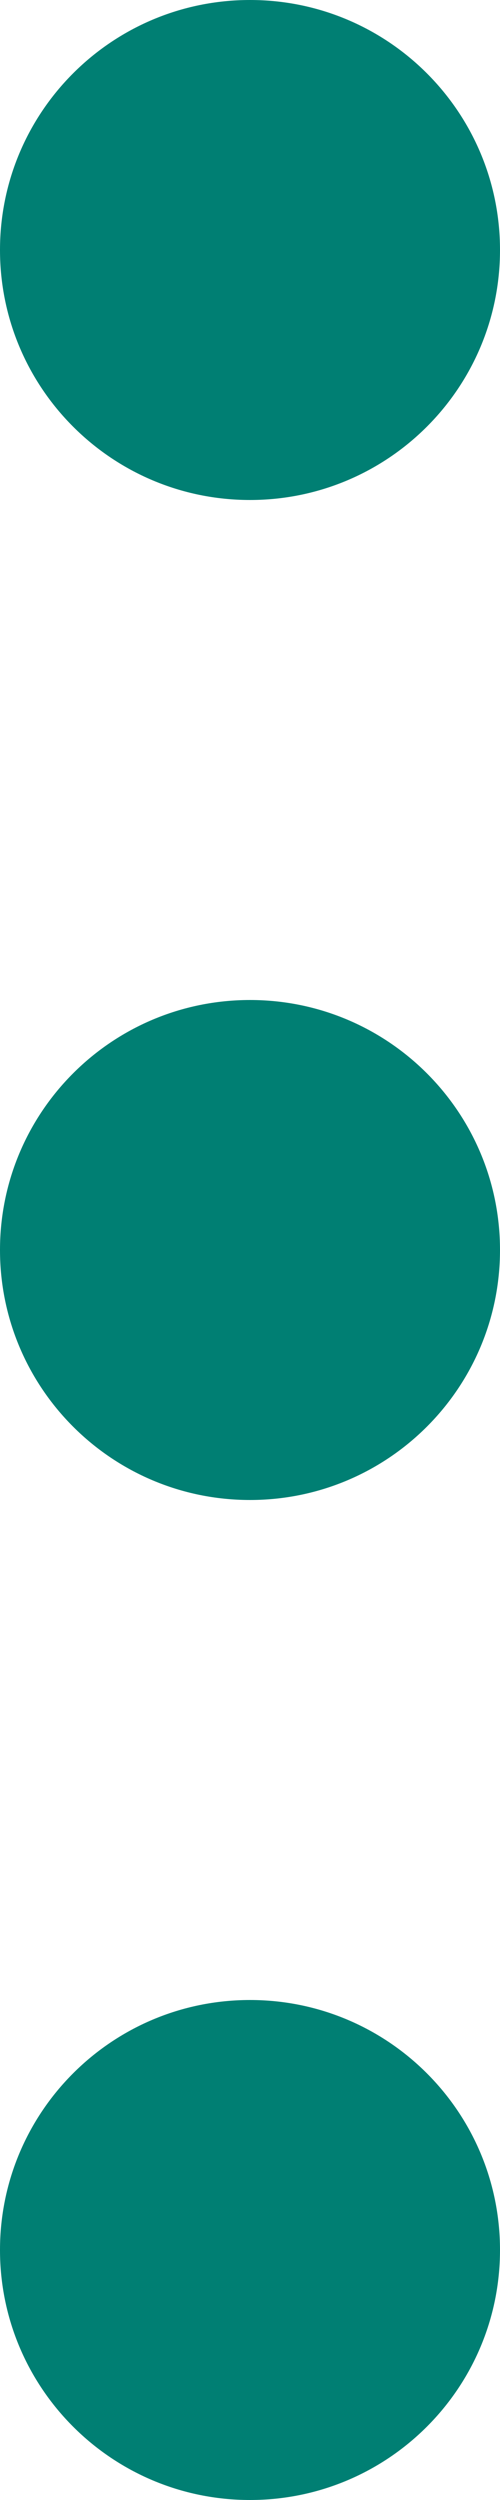
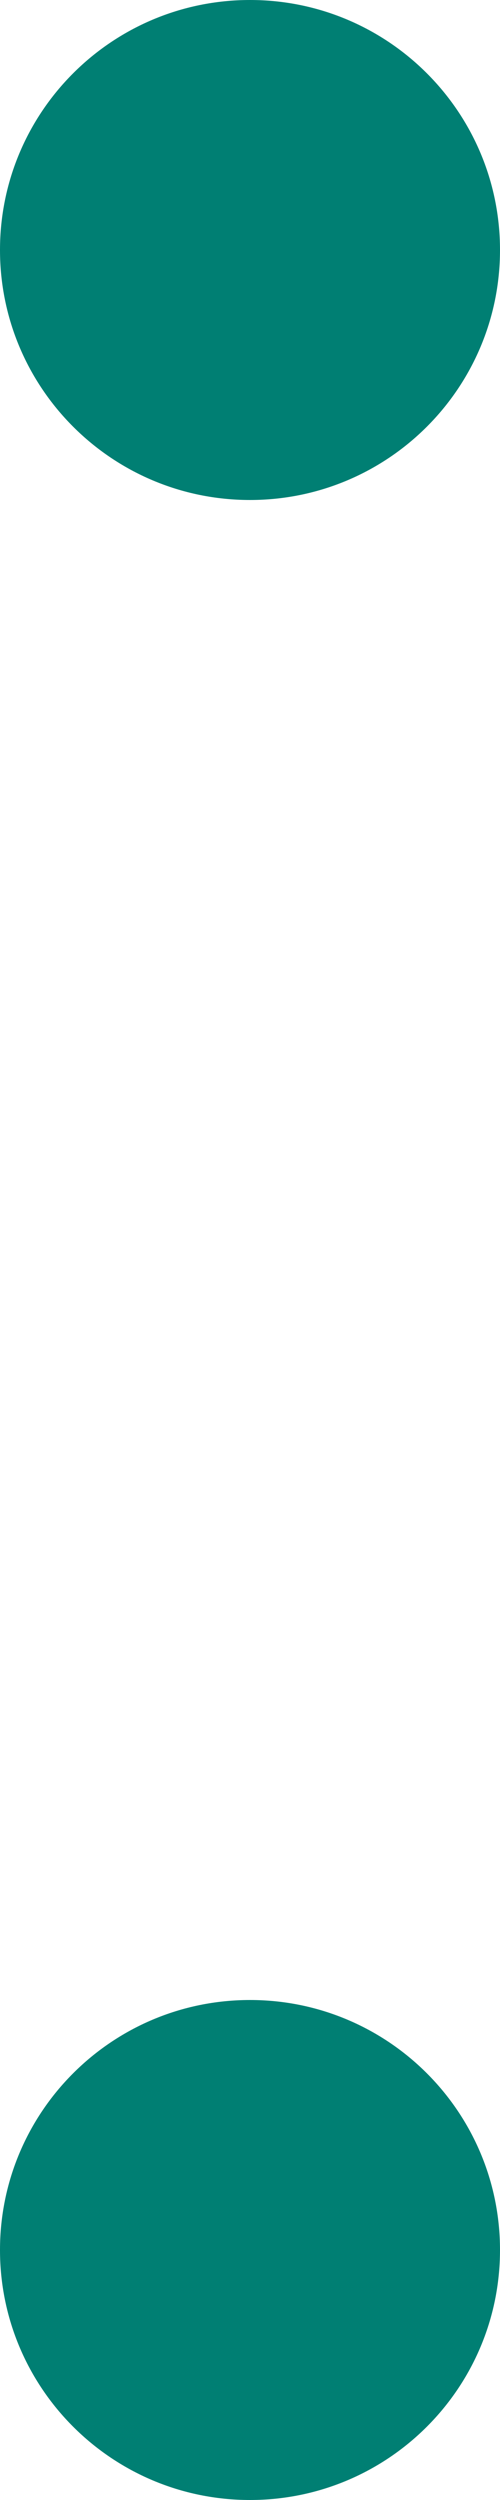
<svg xmlns="http://www.w3.org/2000/svg" width="6" height="30" viewBox="0 0 6 30" fill="none">
-   <path d="M6 3C6 1.343 4.657 0 3 0C1.343 0 0 1.343 0 3C0 4.657 1.343 6 3 6C4.657 6 6 4.657 6 3Z" fill="#007F73" />
-   <path d="M6 15C6 13.343 4.657 12 3 12C1.343 12 0 13.343 0 15C0 16.657 1.343 18 3 18C4.657 18 6 16.657 6 15Z" fill="#007F73" />
+   <path d="M6 3C6 1.343 4.657 0 3 0C1.343 0 0 1.343 0 3C0 4.657 1.343 6 3 6C4.657 6 6 4.657 6 3" fill="#007F73" />
  <path d="M6 27C6 25.343 4.657 24 3 24C1.343 24 0 25.343 0 27C0 28.657 1.343 30 3 30C4.657 30 6 28.657 6 27Z" fill="#007F73" />
</svg>